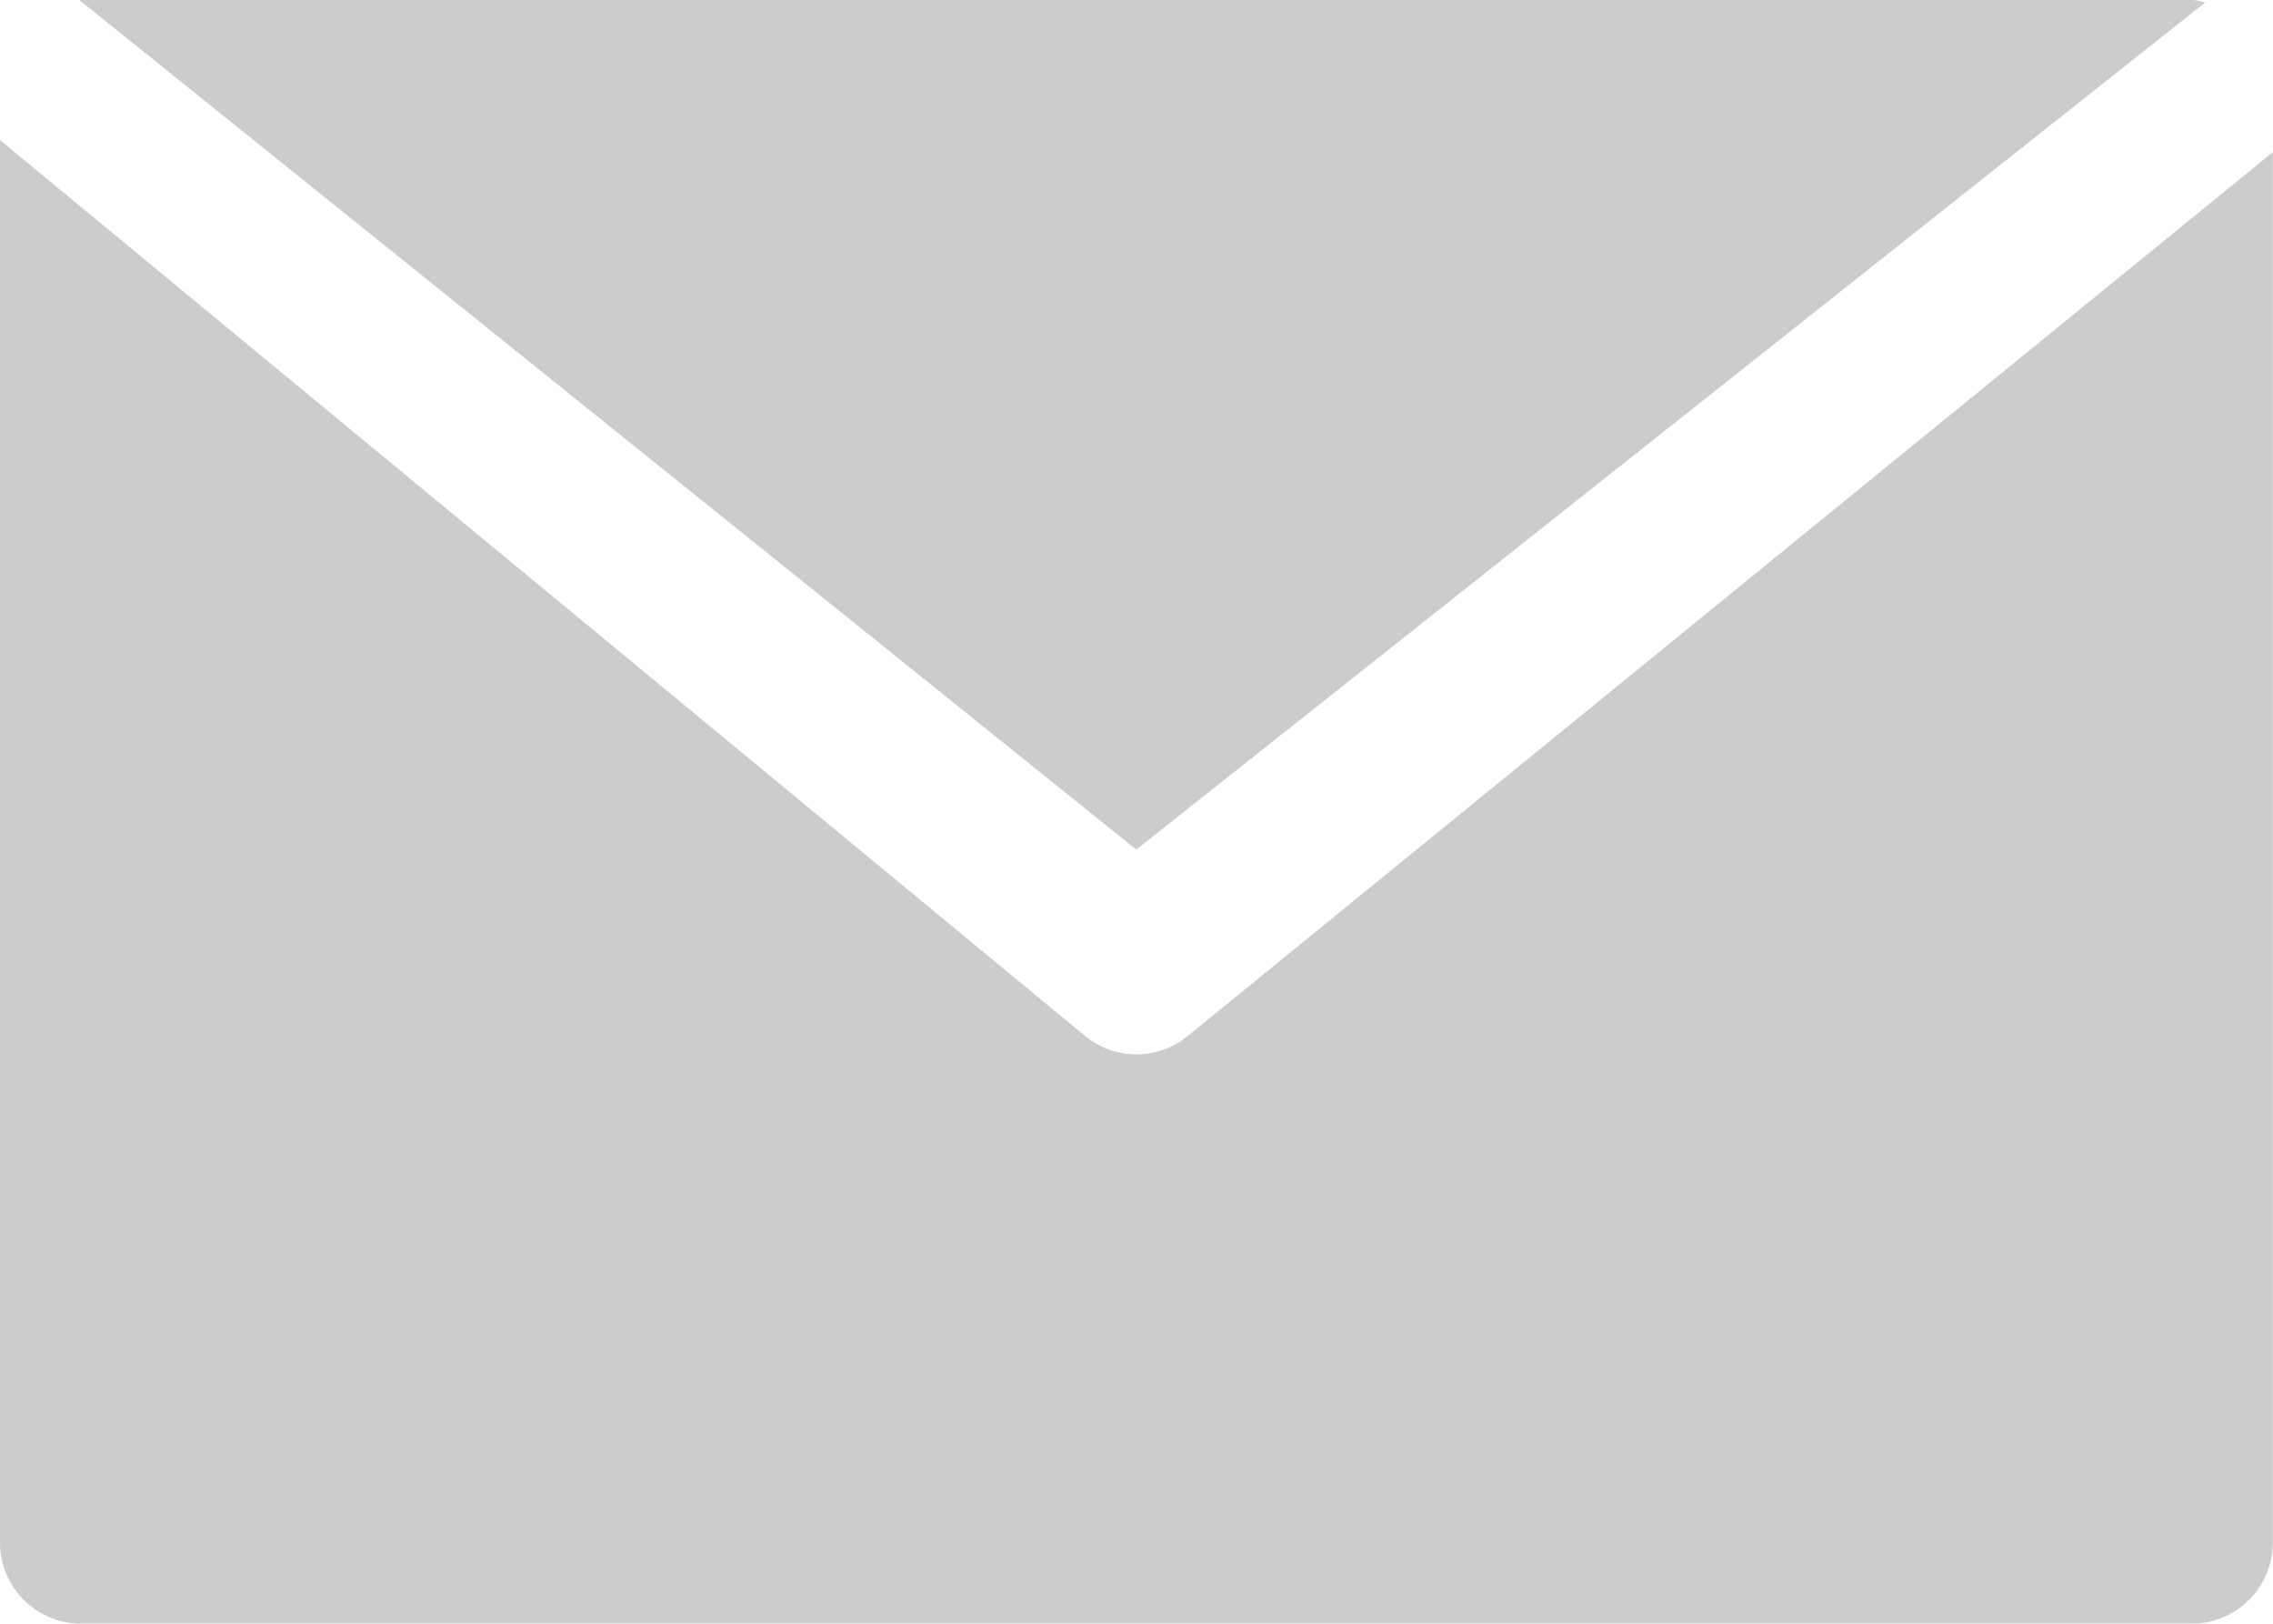
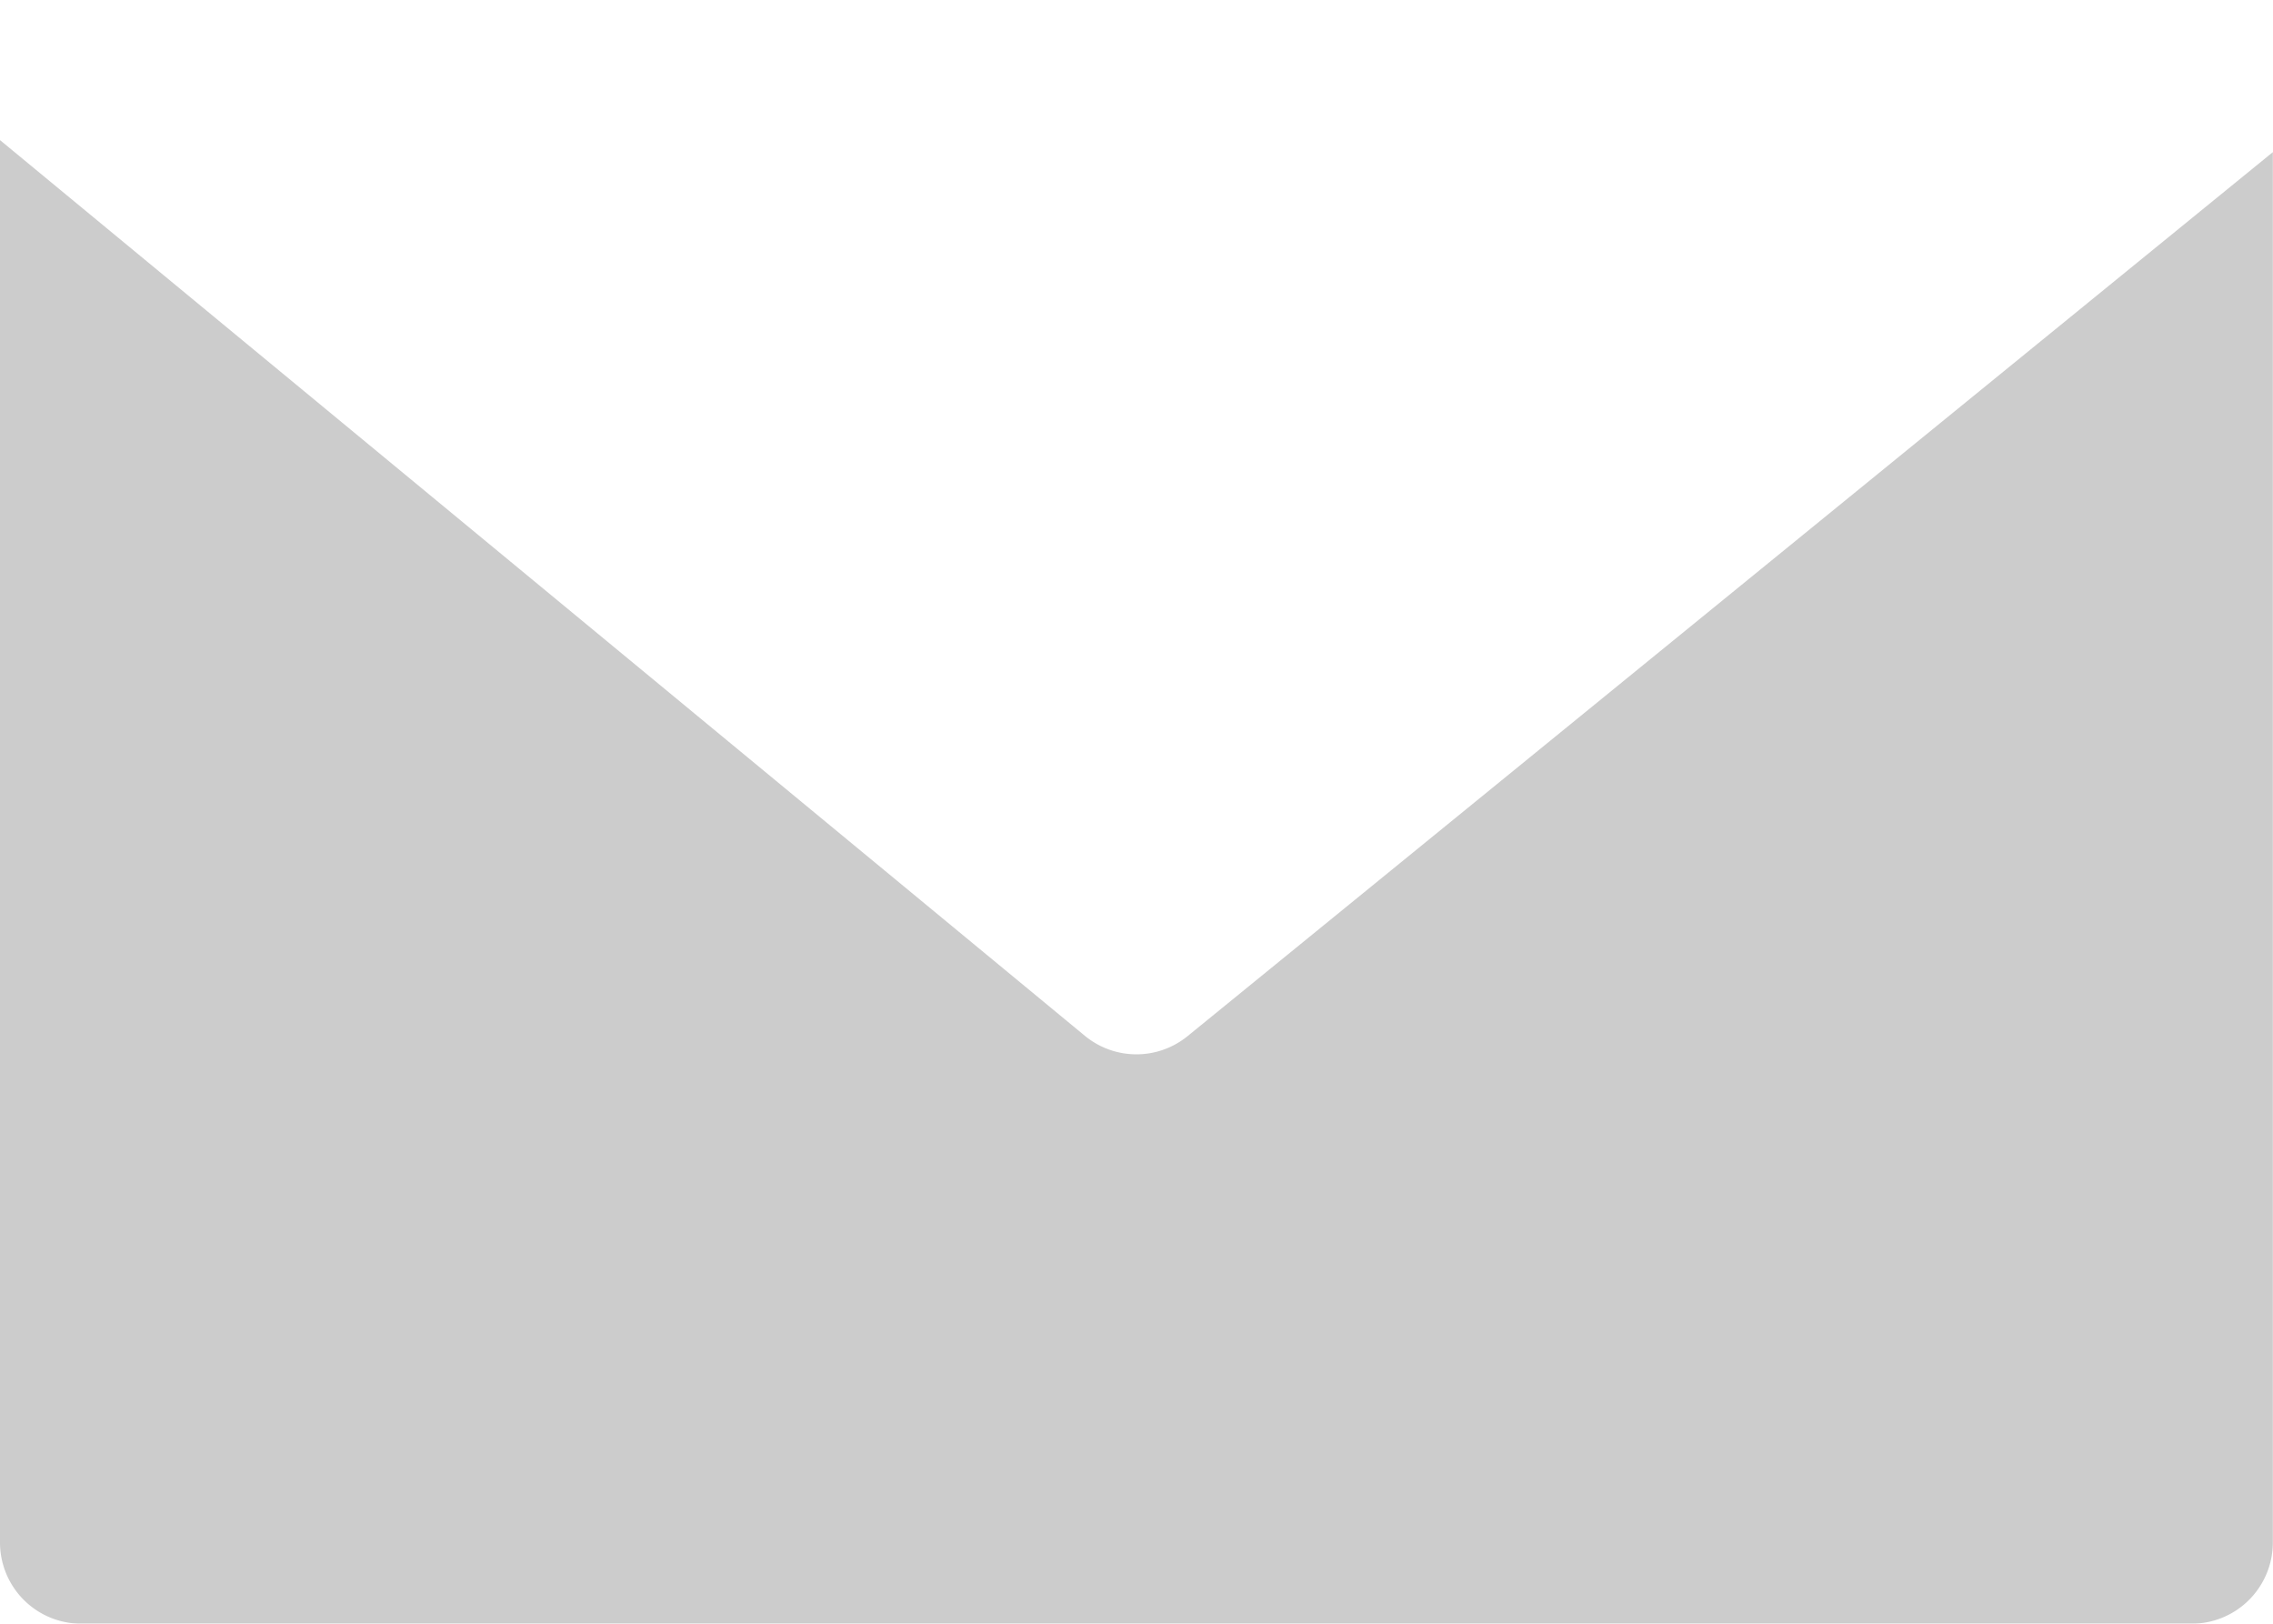
<svg xmlns="http://www.w3.org/2000/svg" width="40.759" height="29.113" viewBox="0 0 40.759 29.113">
  <defs>
    <style>.a{opacity:0.2;}</style>
  </defs>
  <g class="a" transform="translate(0 0)">
    <g transform="translate(1.422 0)">
      <g transform="translate(0 0)">
-         <path d="M54.976,68.267H17.067L36.021,83.5,55.19,68.31A1.349,1.349,0,0,0,54.976,68.267Z" transform="translate(-17.067 -68.267)" />
-       </g>
+         </g>
    </g>
    <g transform="translate(0 2.512)">
      <g transform="translate(0 0)">
        <path d="M21.3,114.468a1.453,1.453,0,0,1-1.844,0L0,98.406v25.142a1.457,1.457,0,0,0,1.456,1.459H39.3a1.457,1.457,0,0,0,1.456-1.459V98.622Z" transform="translate(0 -98.406)" />
      </g>
    </g>
  </g>
</svg>